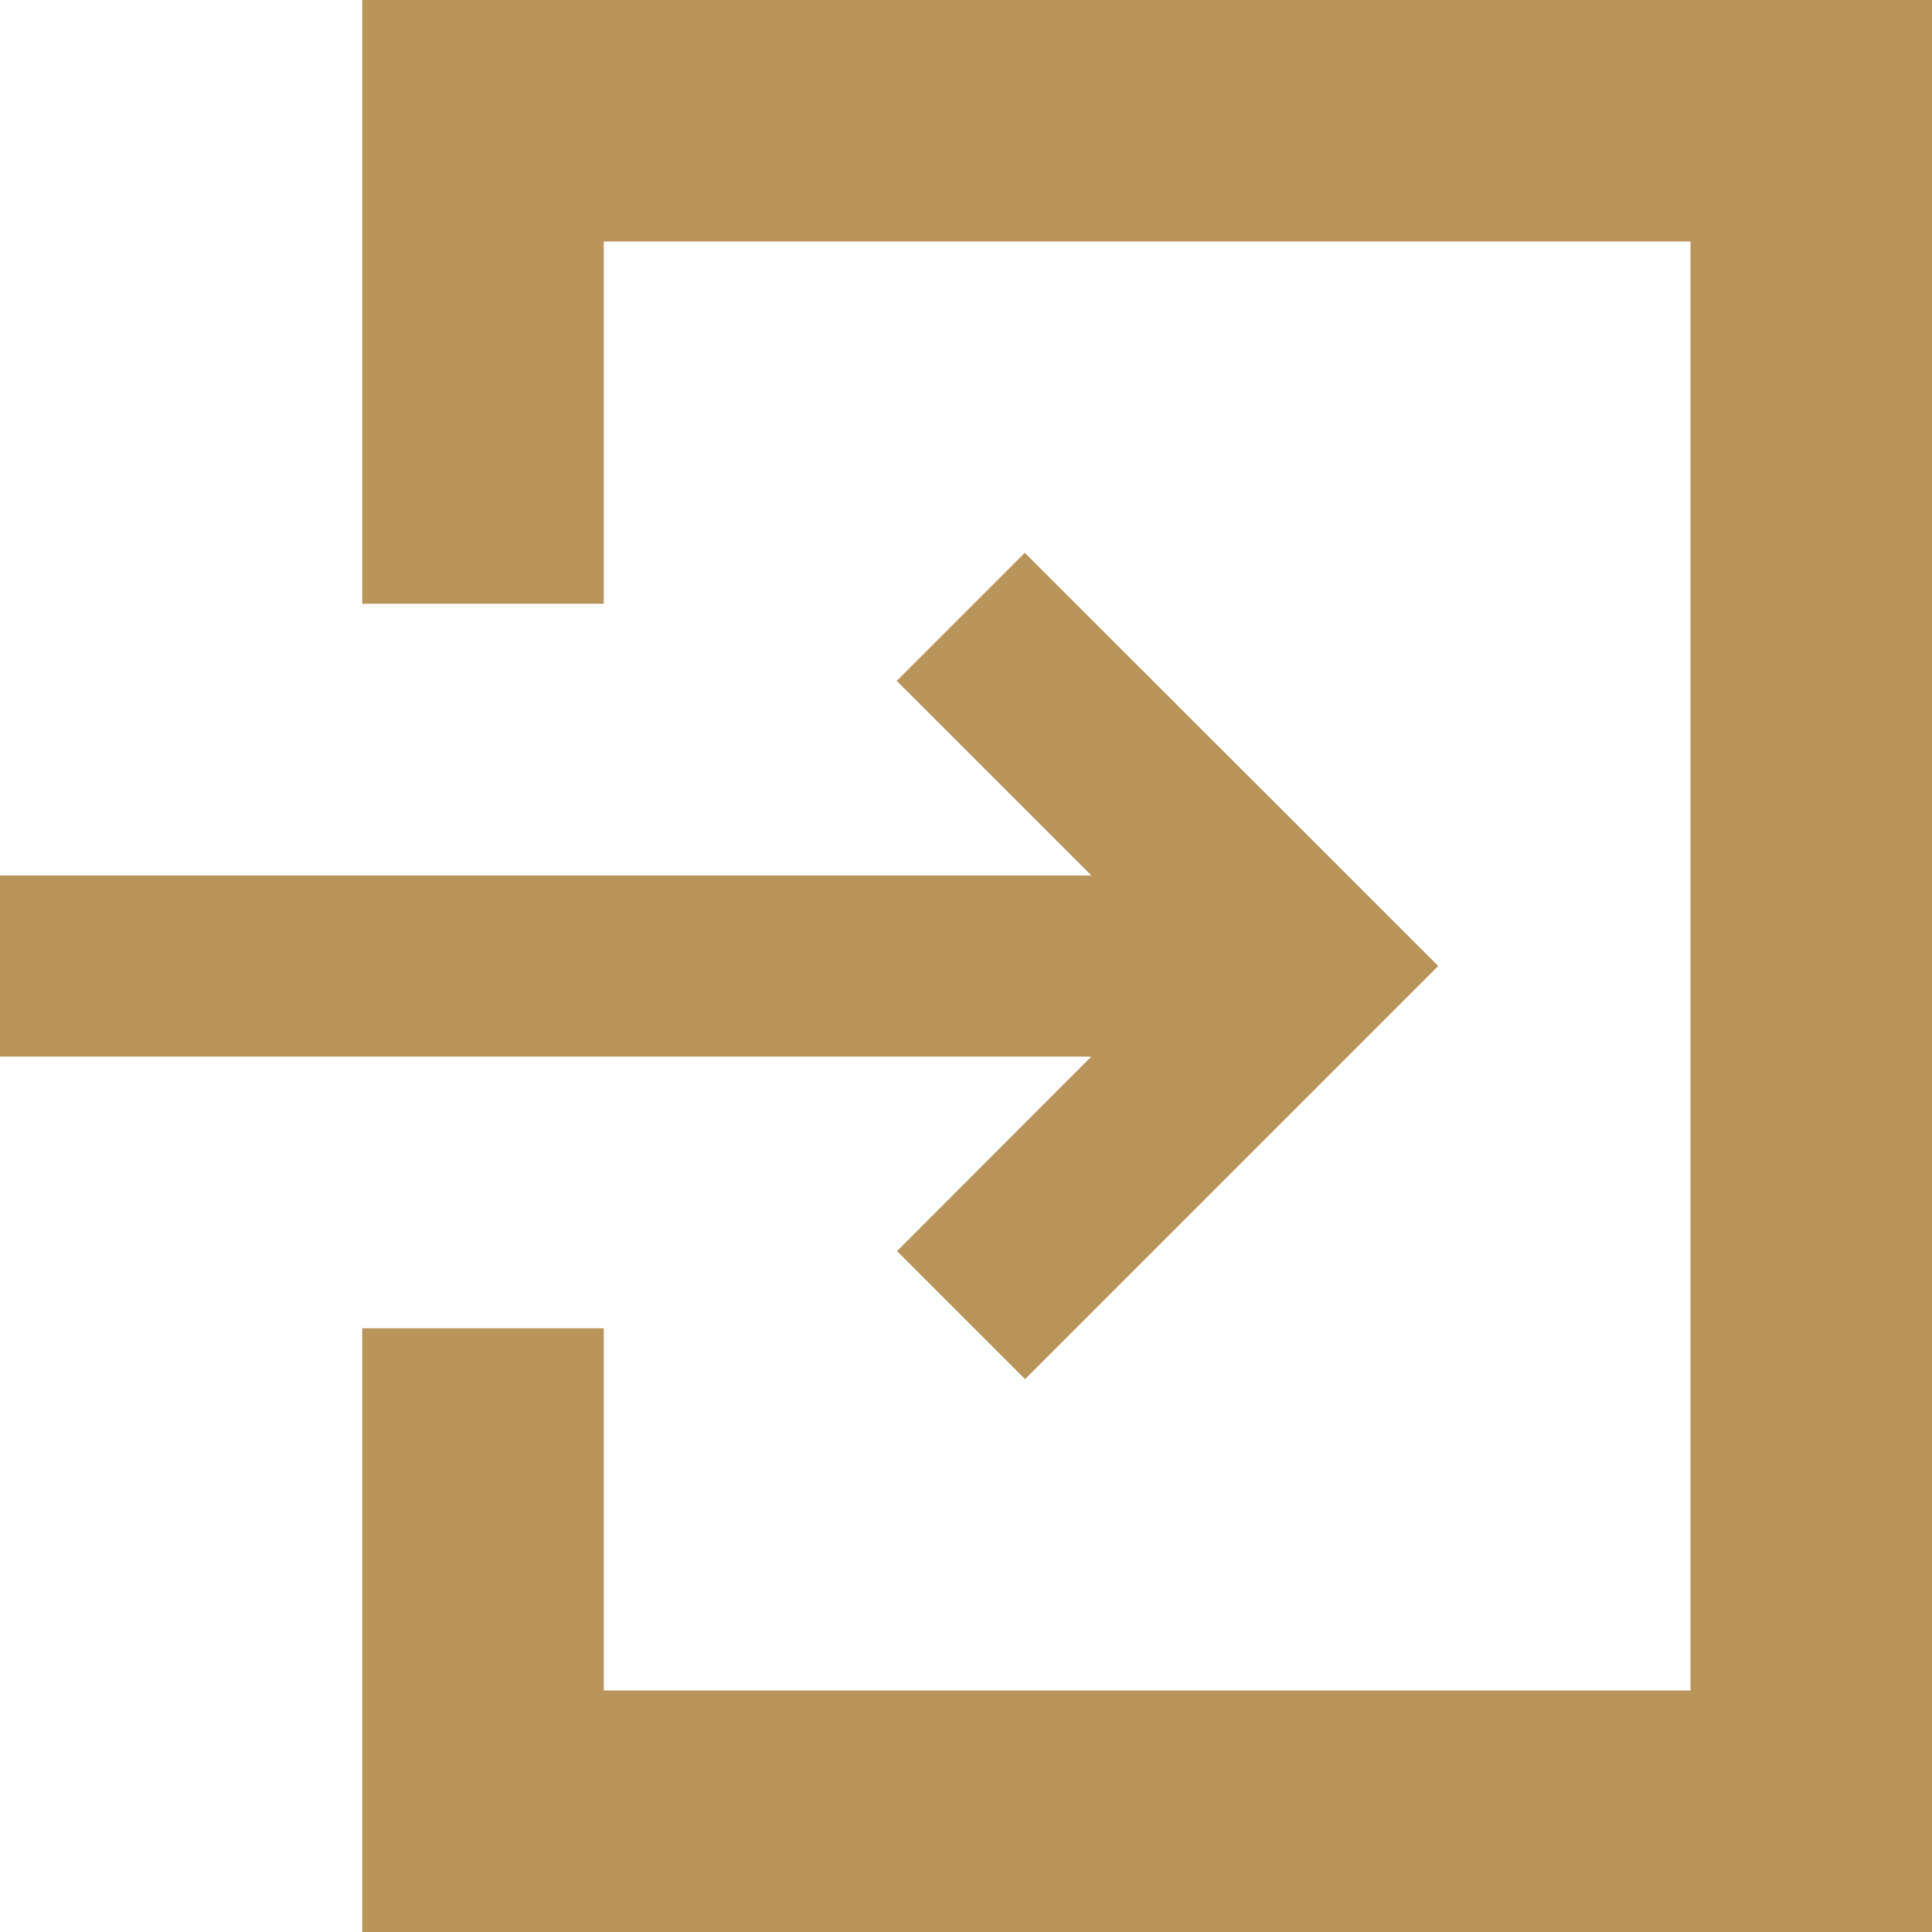
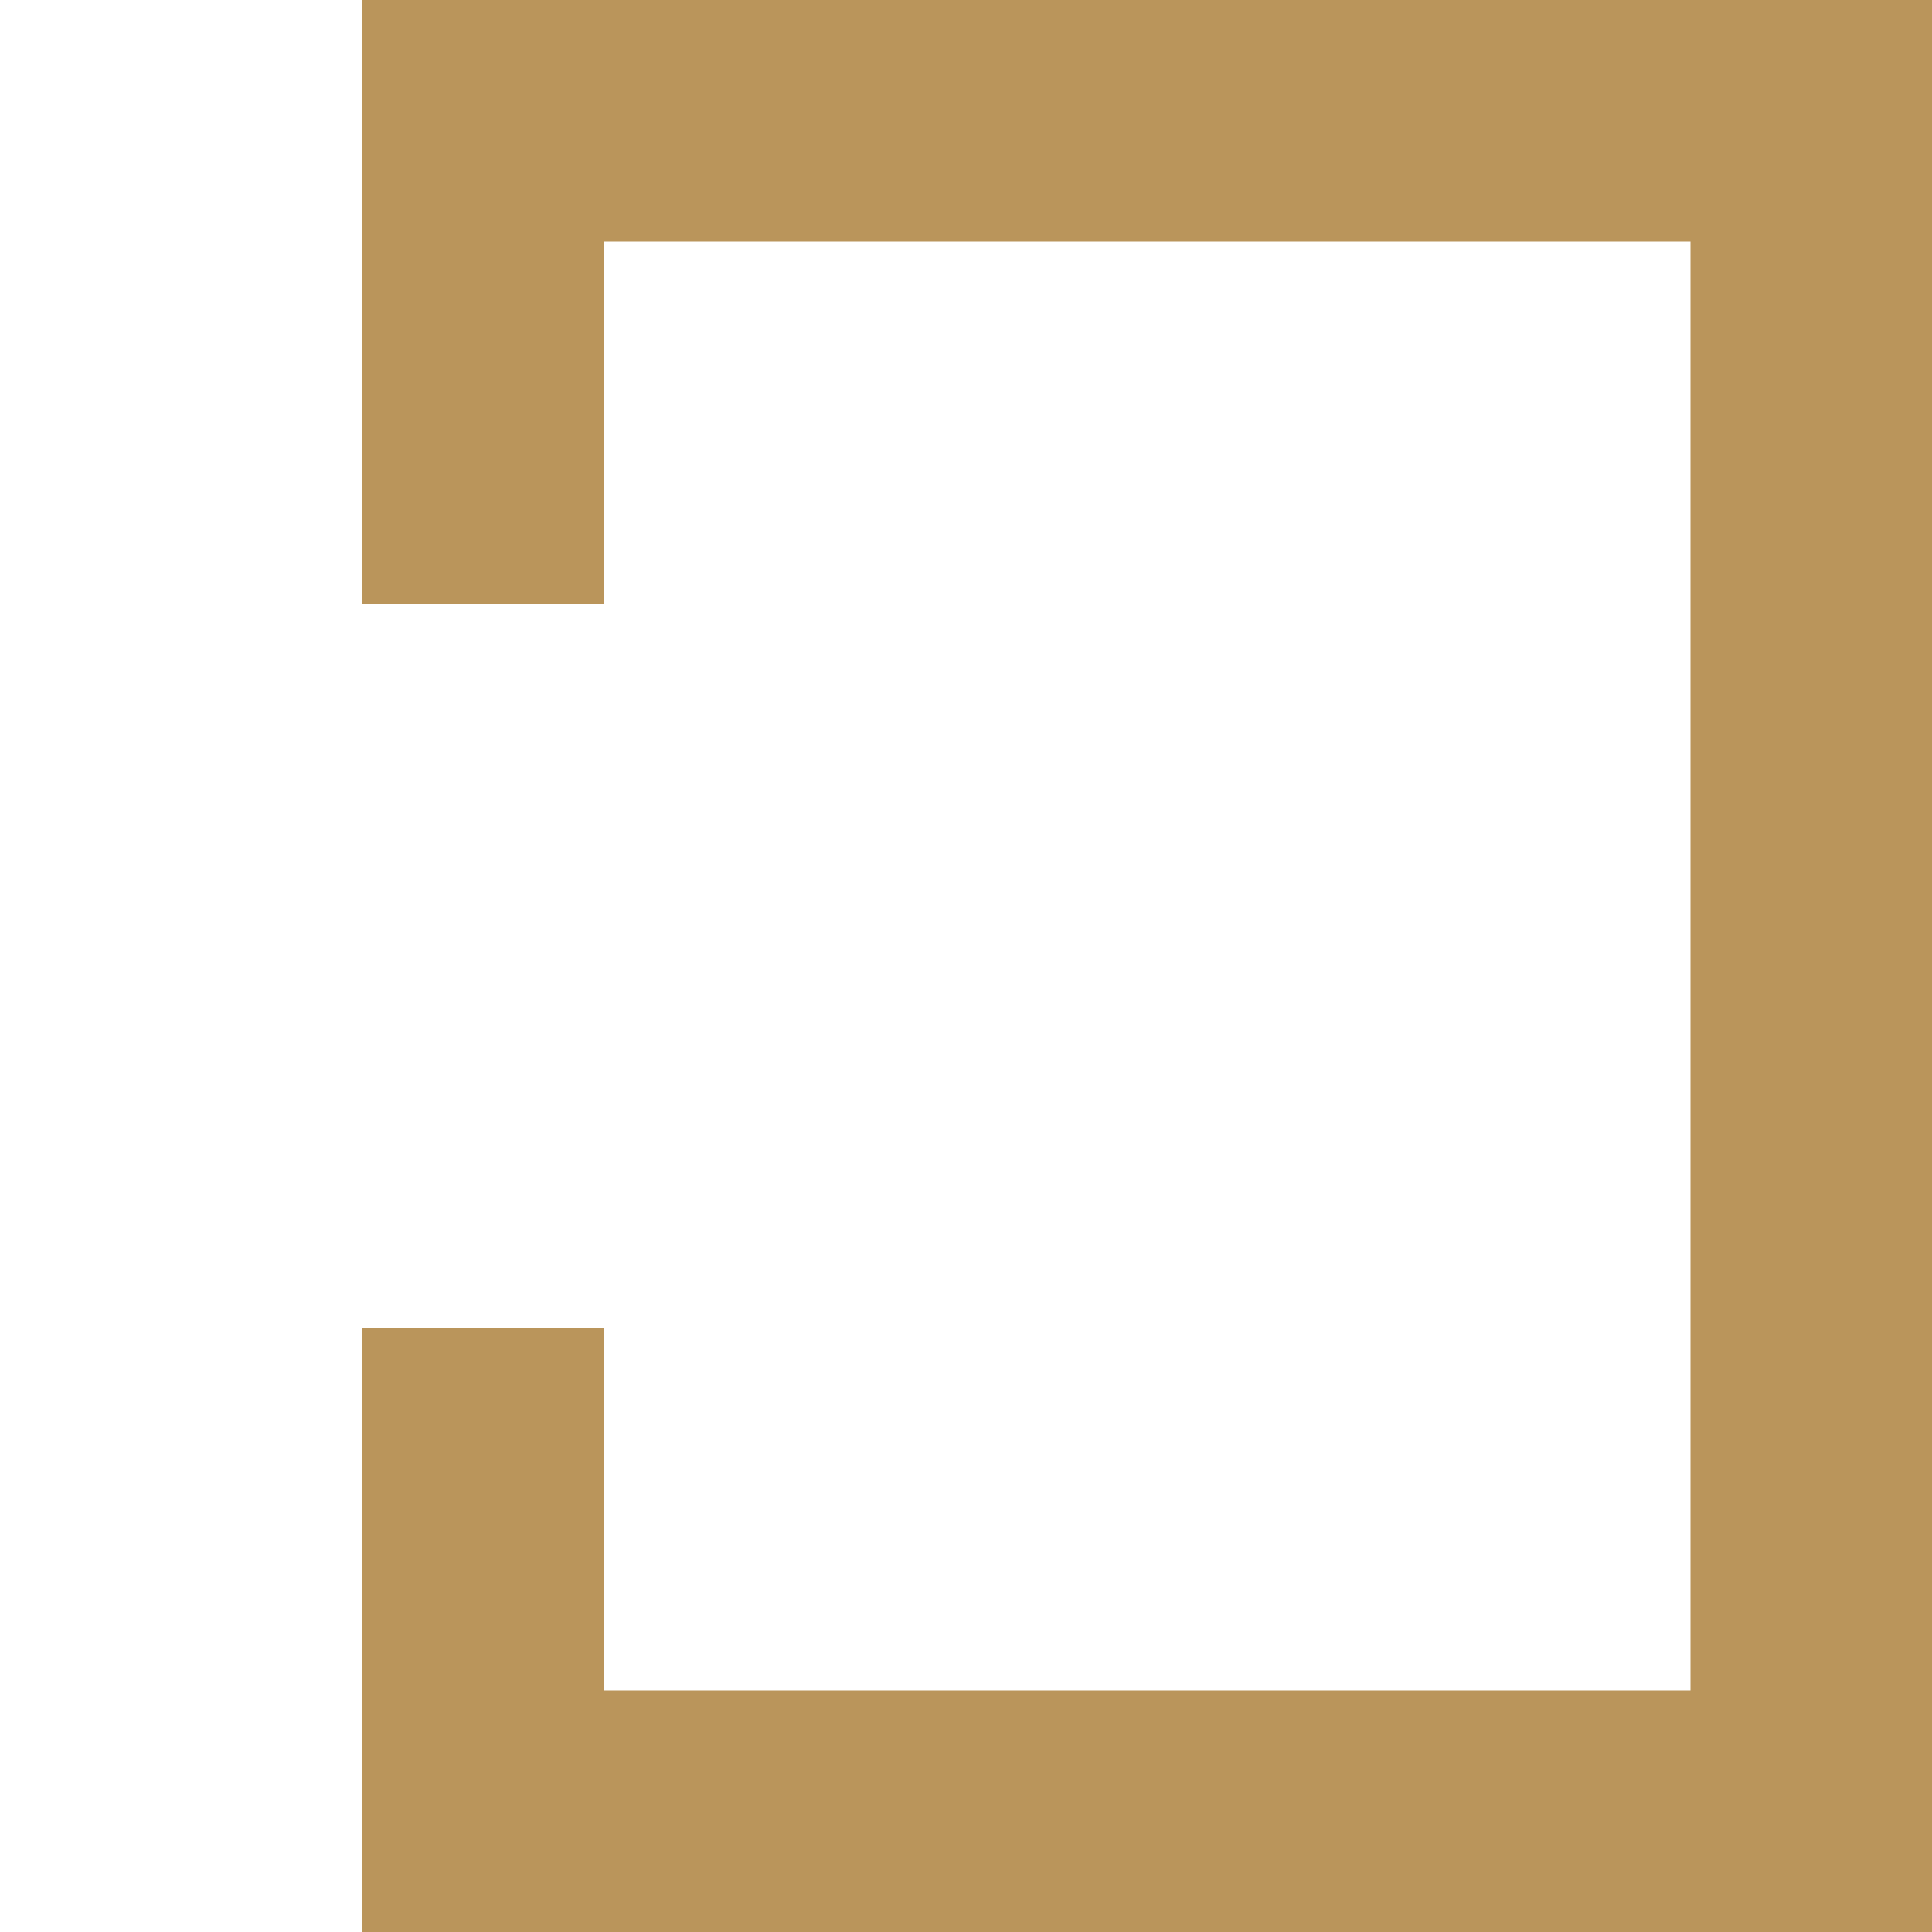
<svg xmlns="http://www.w3.org/2000/svg" id="ログインドア_アイコン2" data-name="ログインドア　アイコン2" width="14" height="14" viewBox="0 0 14 14">
-   <path id="Path_380" data-name="Path 380" d="M6.5 151.56l.928.928 2.066-2.066.928-.928-.928-.928-2.068-2.066-.928.928 1.41 1.41H0v1.313h7.907z" transform="translate(0 -142.494)" fill="#ba955b" />
  <path id="Path_381" data-name="Path 381" d="M106.063 0H96v4.375h1.75V1.75h7.875v10.5H97.75V9.625H96V14h11.375V0z" transform="translate(-93.375)" fill="#ba955b" />
</svg>